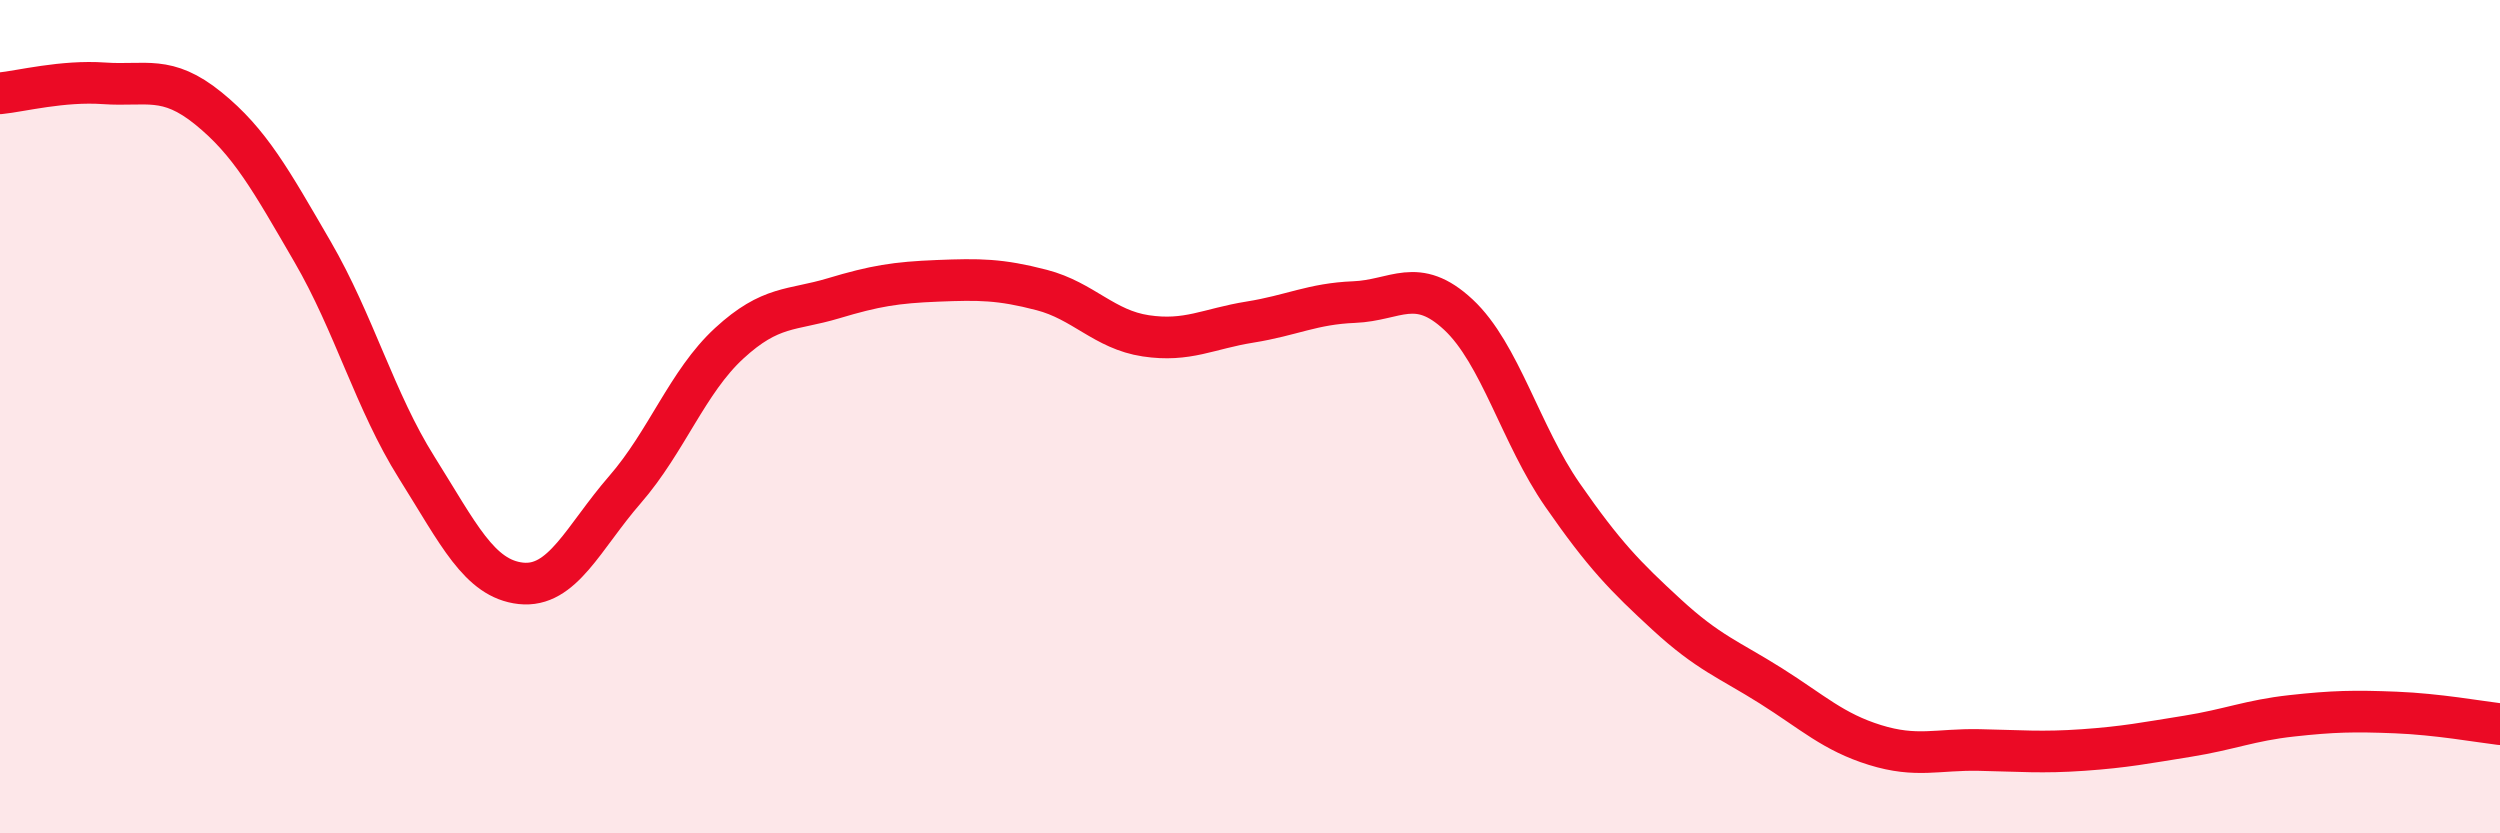
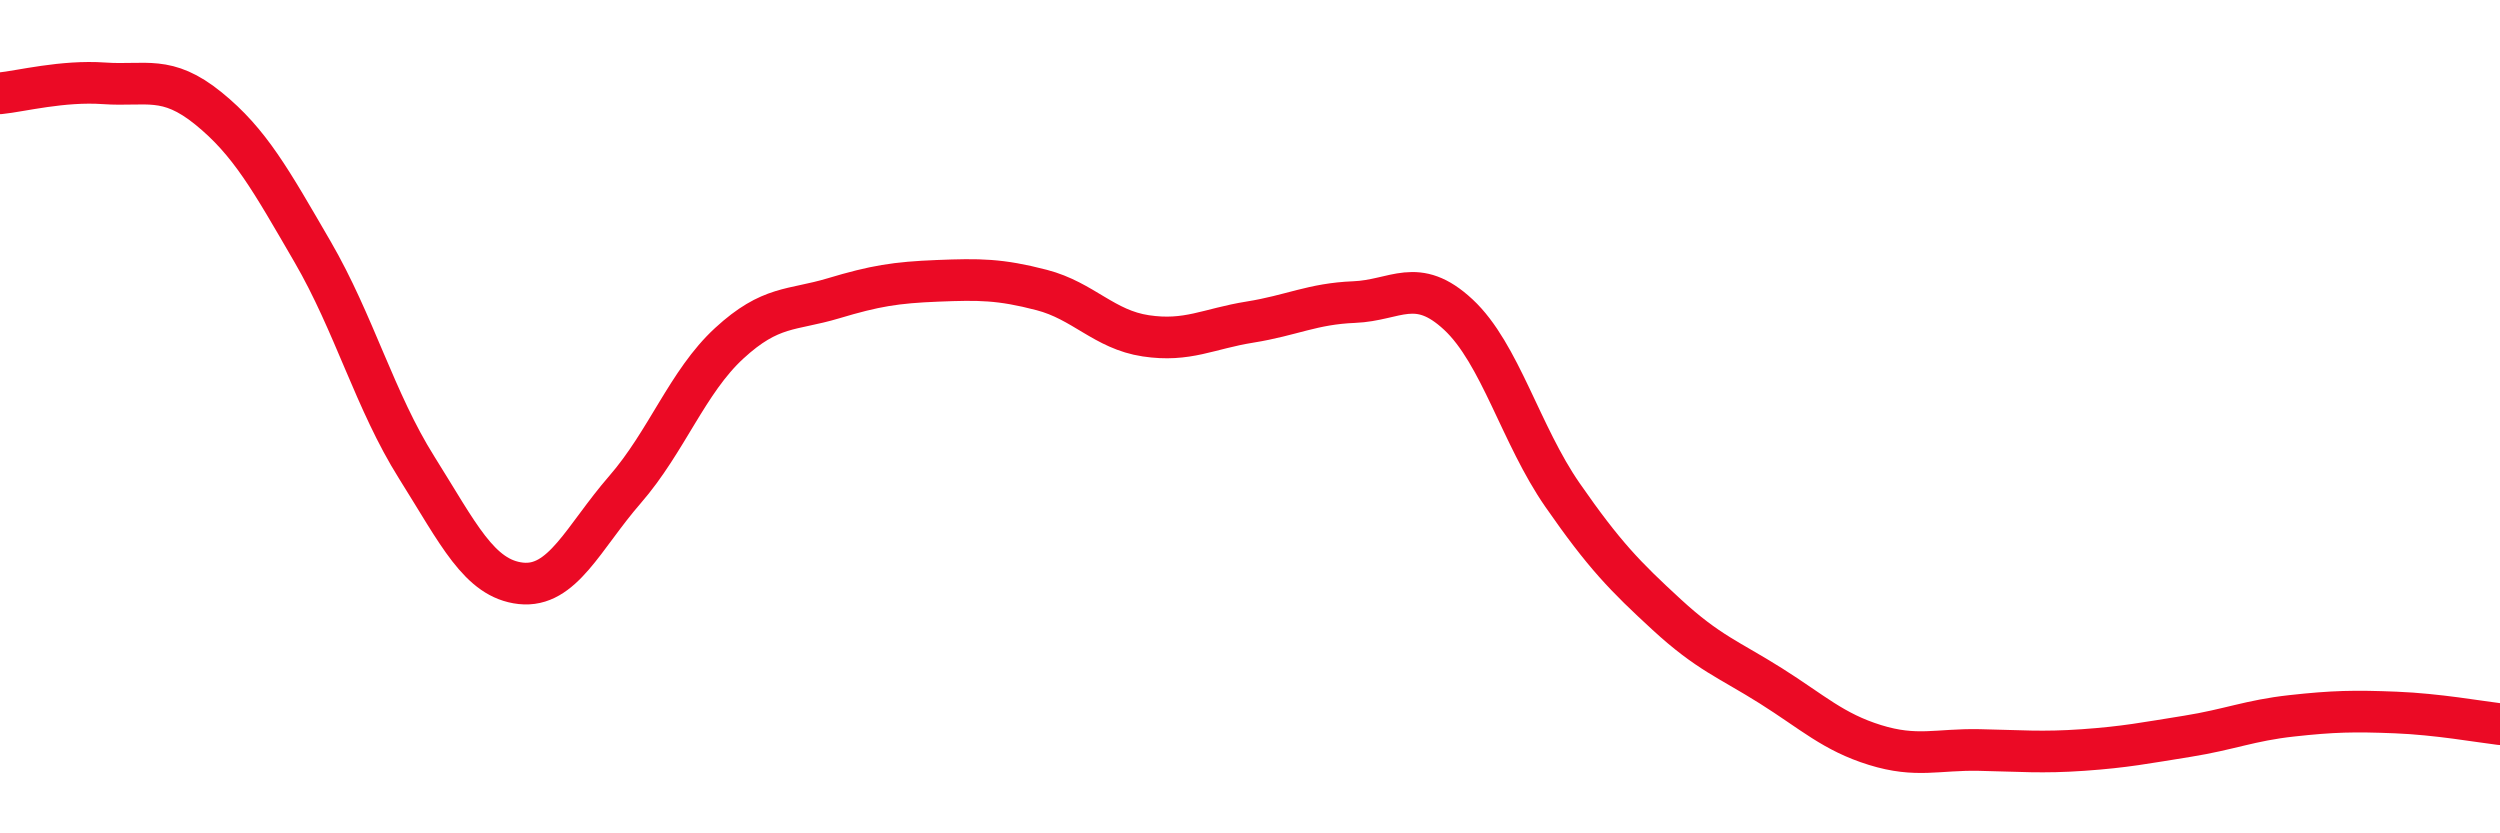
<svg xmlns="http://www.w3.org/2000/svg" width="60" height="20" viewBox="0 0 60 20">
-   <path d="M 0,2.24 C 0.5,2.19 1.5,1.93 2.5,2 C 3.5,2.07 4,1.79 5,2.6 C 6,3.41 6.5,4.32 7.5,6.04 C 8.5,7.76 9,9.63 10,11.22 C 11,12.81 11.5,13.89 12.5,14 C 13.5,14.11 14,12.9 15,11.75 C 16,10.6 16.5,9.16 17.5,8.24 C 18.5,7.32 19,7.46 20,7.16 C 21,6.86 21.5,6.78 22.5,6.74 C 23.5,6.7 24,6.7 25,6.96 C 26,7.22 26.5,7.91 27.5,8.06 C 28.5,8.21 29,7.89 30,7.73 C 31,7.57 31.5,7.29 32.5,7.25 C 33.5,7.21 34,6.62 35,7.55 C 36,8.48 36.5,10.44 37.5,11.88 C 38.5,13.32 39,13.83 40,14.75 C 41,15.67 41.5,15.83 42.5,16.46 C 43.5,17.09 44,17.57 45,17.88 C 46,18.19 46.5,17.98 47.5,18 C 48.5,18.02 49,18.07 50,18 C 51,17.93 51.5,17.83 52.5,17.67 C 53.5,17.51 54,17.29 55,17.18 C 56,17.07 56.5,17.06 57.5,17.1 C 58.5,17.14 59.5,17.32 60,17.38L60 20L0 20Z" fill="#EB0A25" opacity="0.1" stroke-linecap="round" stroke-linejoin="round" />
  <path d="M 0,2.24 C 0.5,2.19 1.5,1.93 2.5,2 C 3.5,2.07 4,1.79 5,2.6 C 6,3.41 6.5,4.32 7.5,6.04 C 8.5,7.76 9,9.63 10,11.22 C 11,12.81 11.5,13.89 12.5,14 C 13.5,14.11 14,12.9 15,11.75 C 16,10.6 16.5,9.16 17.5,8.24 C 18.5,7.32 19,7.46 20,7.16 C 21,6.86 21.5,6.78 22.5,6.74 C 23.5,6.7 24,6.7 25,6.96 C 26,7.22 26.5,7.91 27.5,8.06 C 28.5,8.21 29,7.89 30,7.73 C 31,7.57 31.5,7.29 32.5,7.25 C 33.5,7.21 34,6.62 35,7.55 C 36,8.48 36.5,10.44 37.5,11.88 C 38.5,13.32 39,13.83 40,14.75 C 41,15.67 41.5,15.83 42.5,16.46 C 43.5,17.09 44,17.57 45,17.88 C 46,18.19 46.5,17.98 47.5,18 C 48.5,18.02 49,18.07 50,18 C 51,17.93 51.5,17.83 52.5,17.67 C 53.5,17.51 54,17.29 55,17.18 C 56,17.07 56.5,17.06 57.5,17.1 C 58.5,17.14 59.5,17.32 60,17.38" stroke="#EB0A25" stroke-width="1" fill="none" stroke-linecap="round" stroke-linejoin="round" />
</svg>